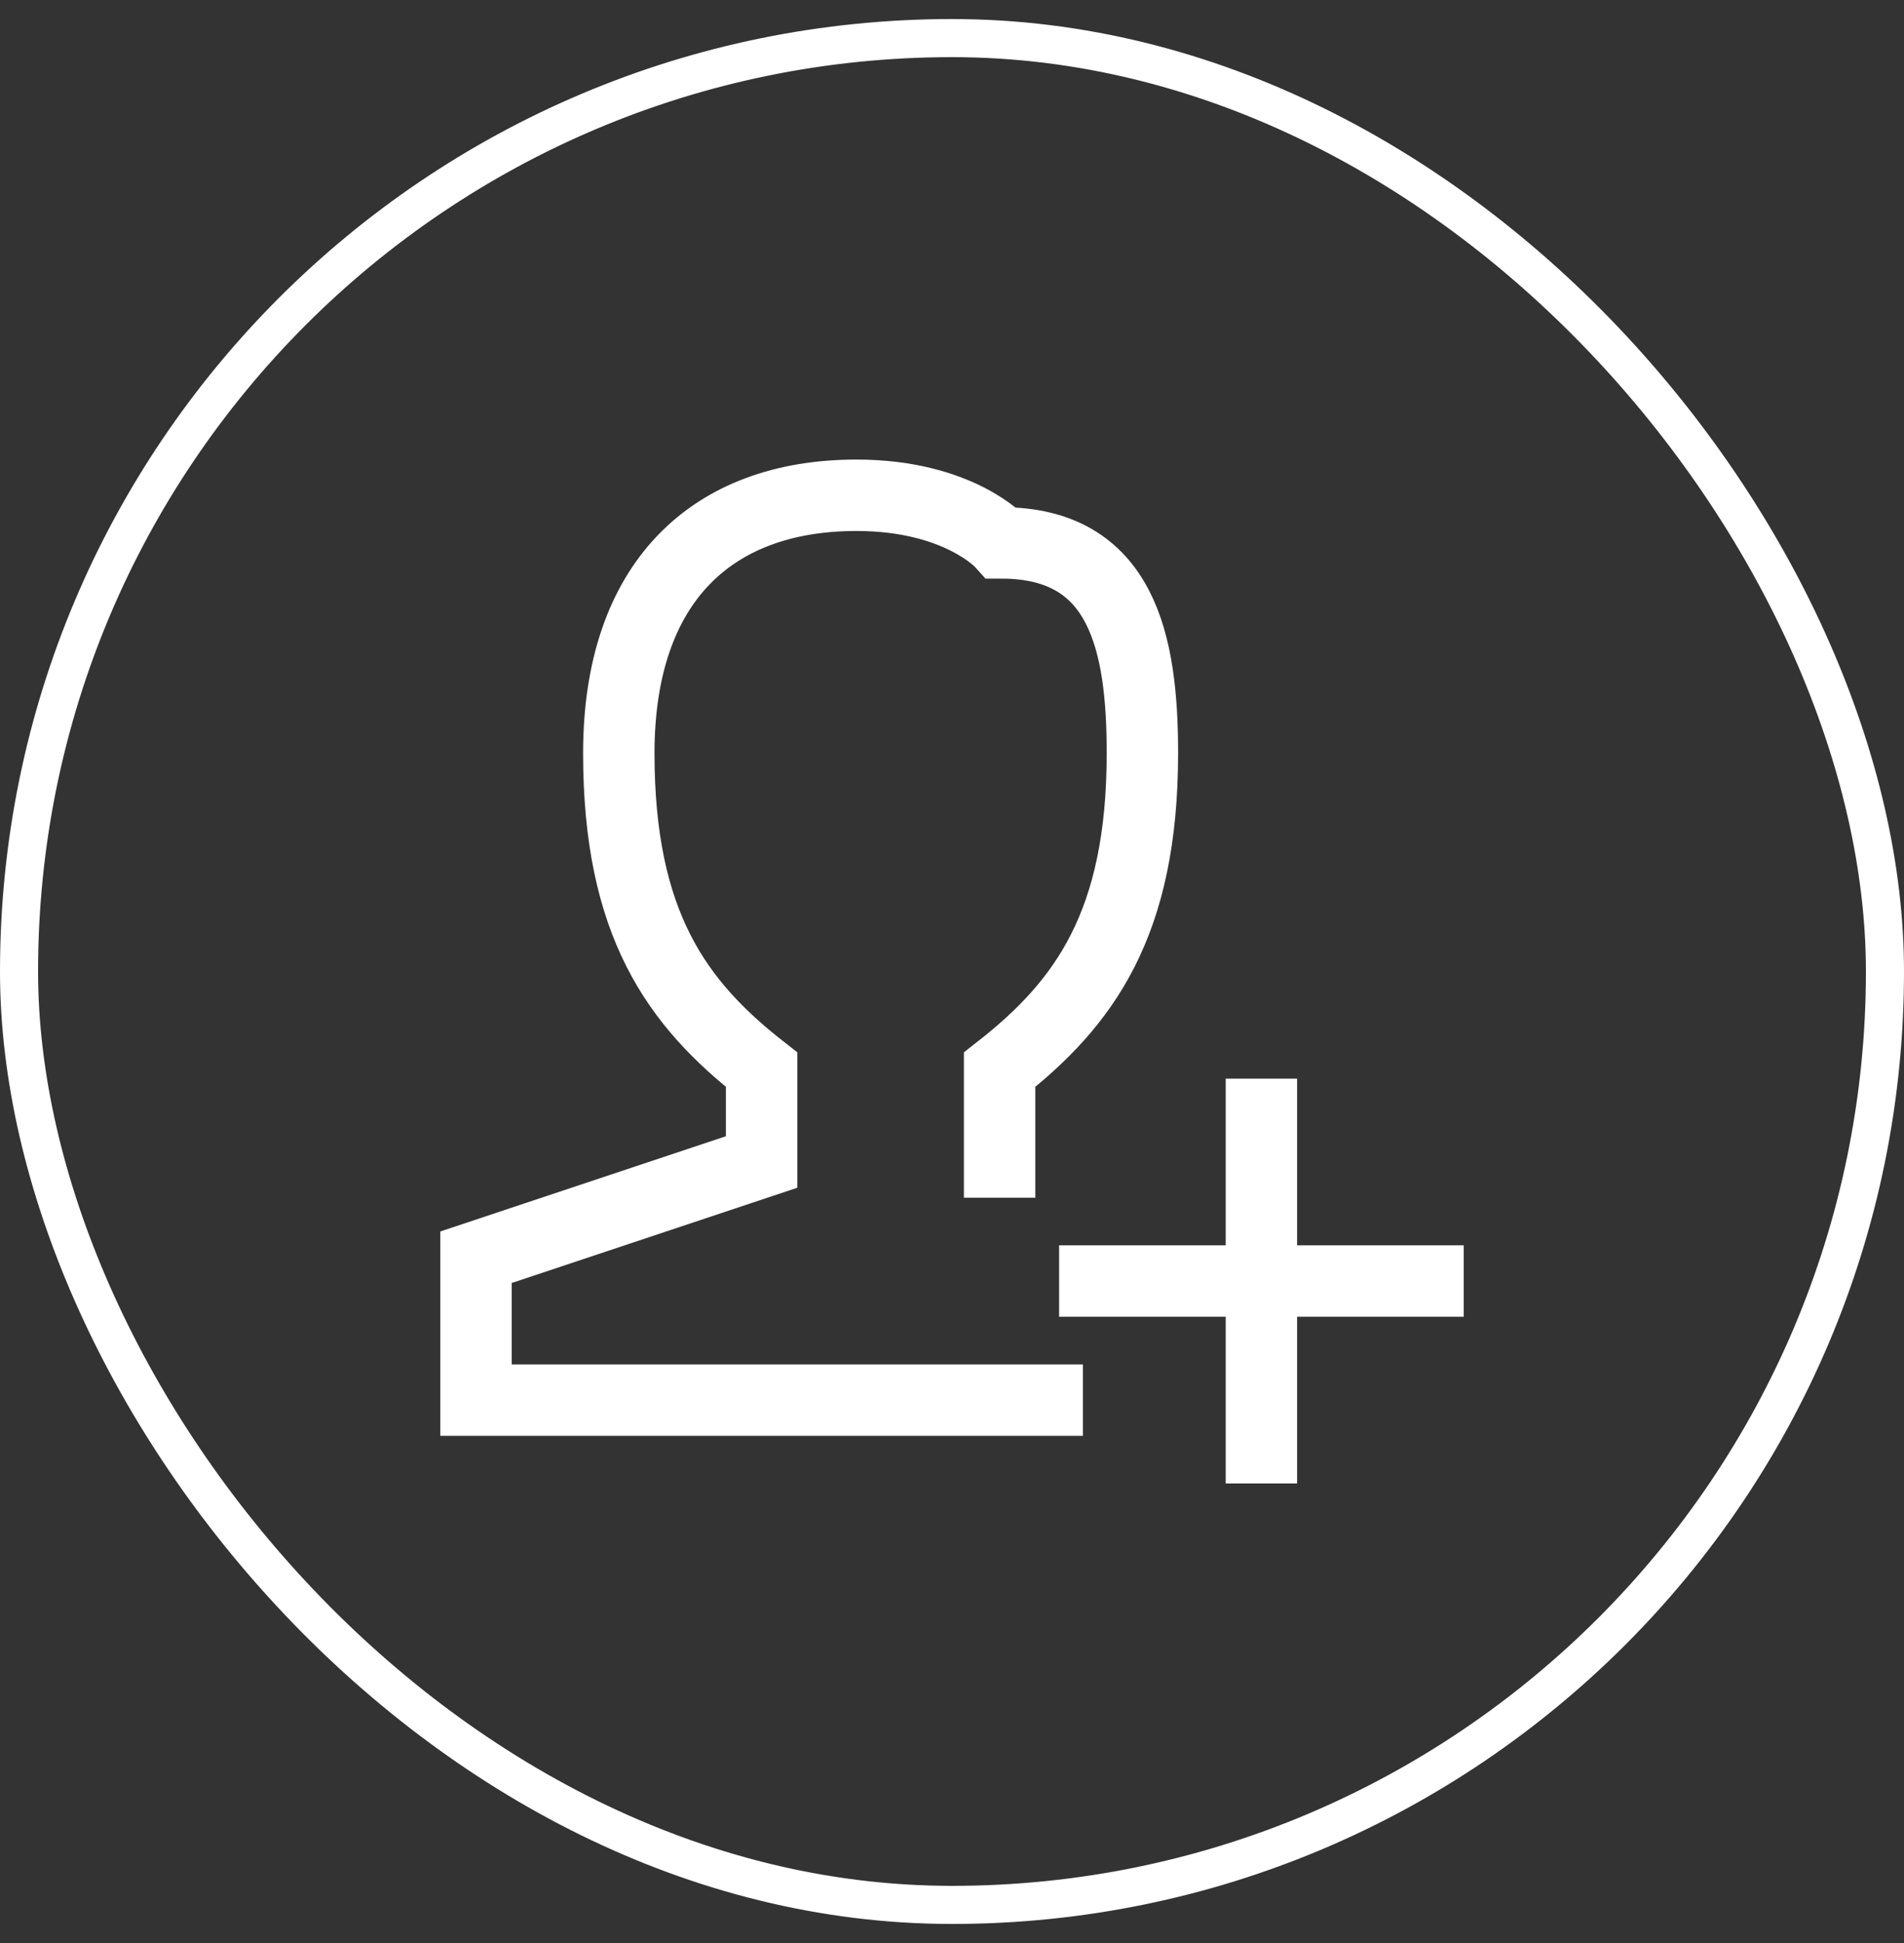
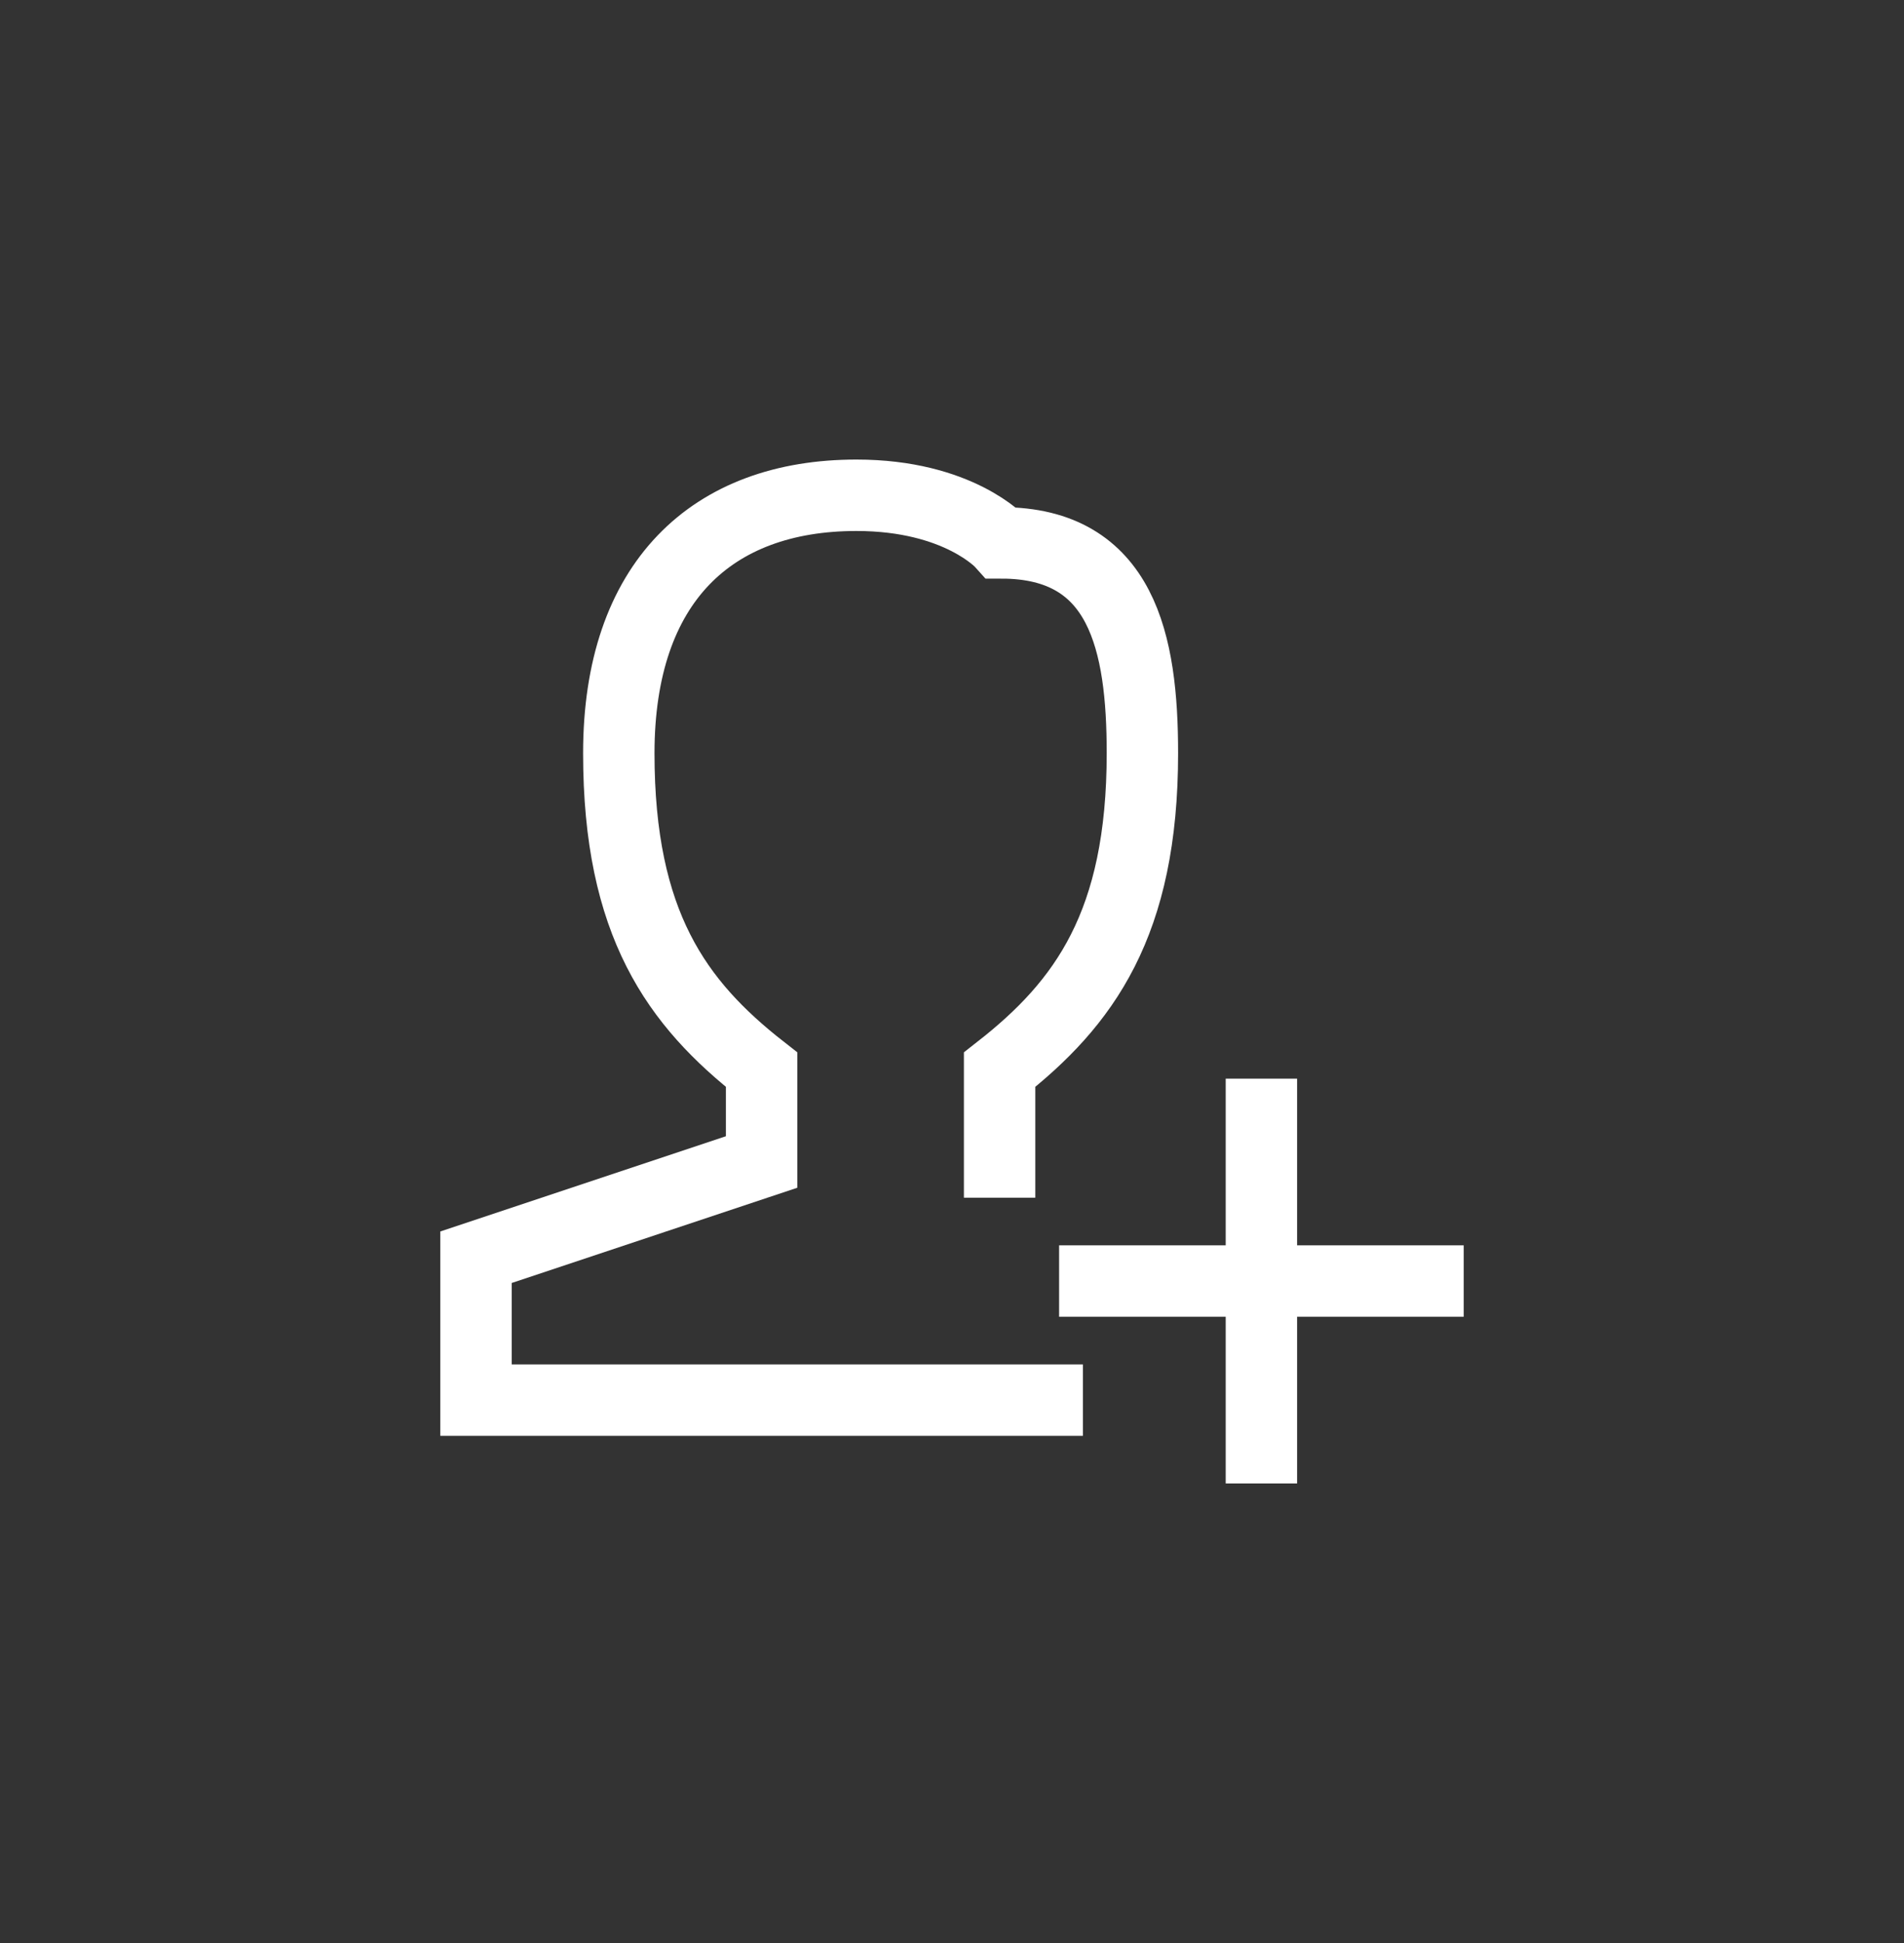
<svg xmlns="http://www.w3.org/2000/svg" width="50" height="51" viewBox="0 0 50 51" fill="none">
  <rect x="0" y="0" width="50" height="51" fill="#333333" stroke="none" />
-   <rect x="0.5" y="1" width="49" height="49" rx="24.5" stroke="white" />
  <path d="M26.25 30.5V28.078C28.476 26.336 30 24.25 30 19.771C30 16.872 29.471 14.25 26.298 14.25C26.298 14.25 25.179 13 22.49 13C18.693 13 16.25 15.284 16.25 19.771C16.25 24.25 17.774 26.336 20 28.078V30.5L12.5 33V36.751H27.5" stroke="white" stroke-width="1.875" stroke-linecap="square" />
  <path d="M33.125 38V29.25M28.75 33.625H37.5" stroke="white" stroke-width="1.875" stroke-linecap="square" />
</svg>